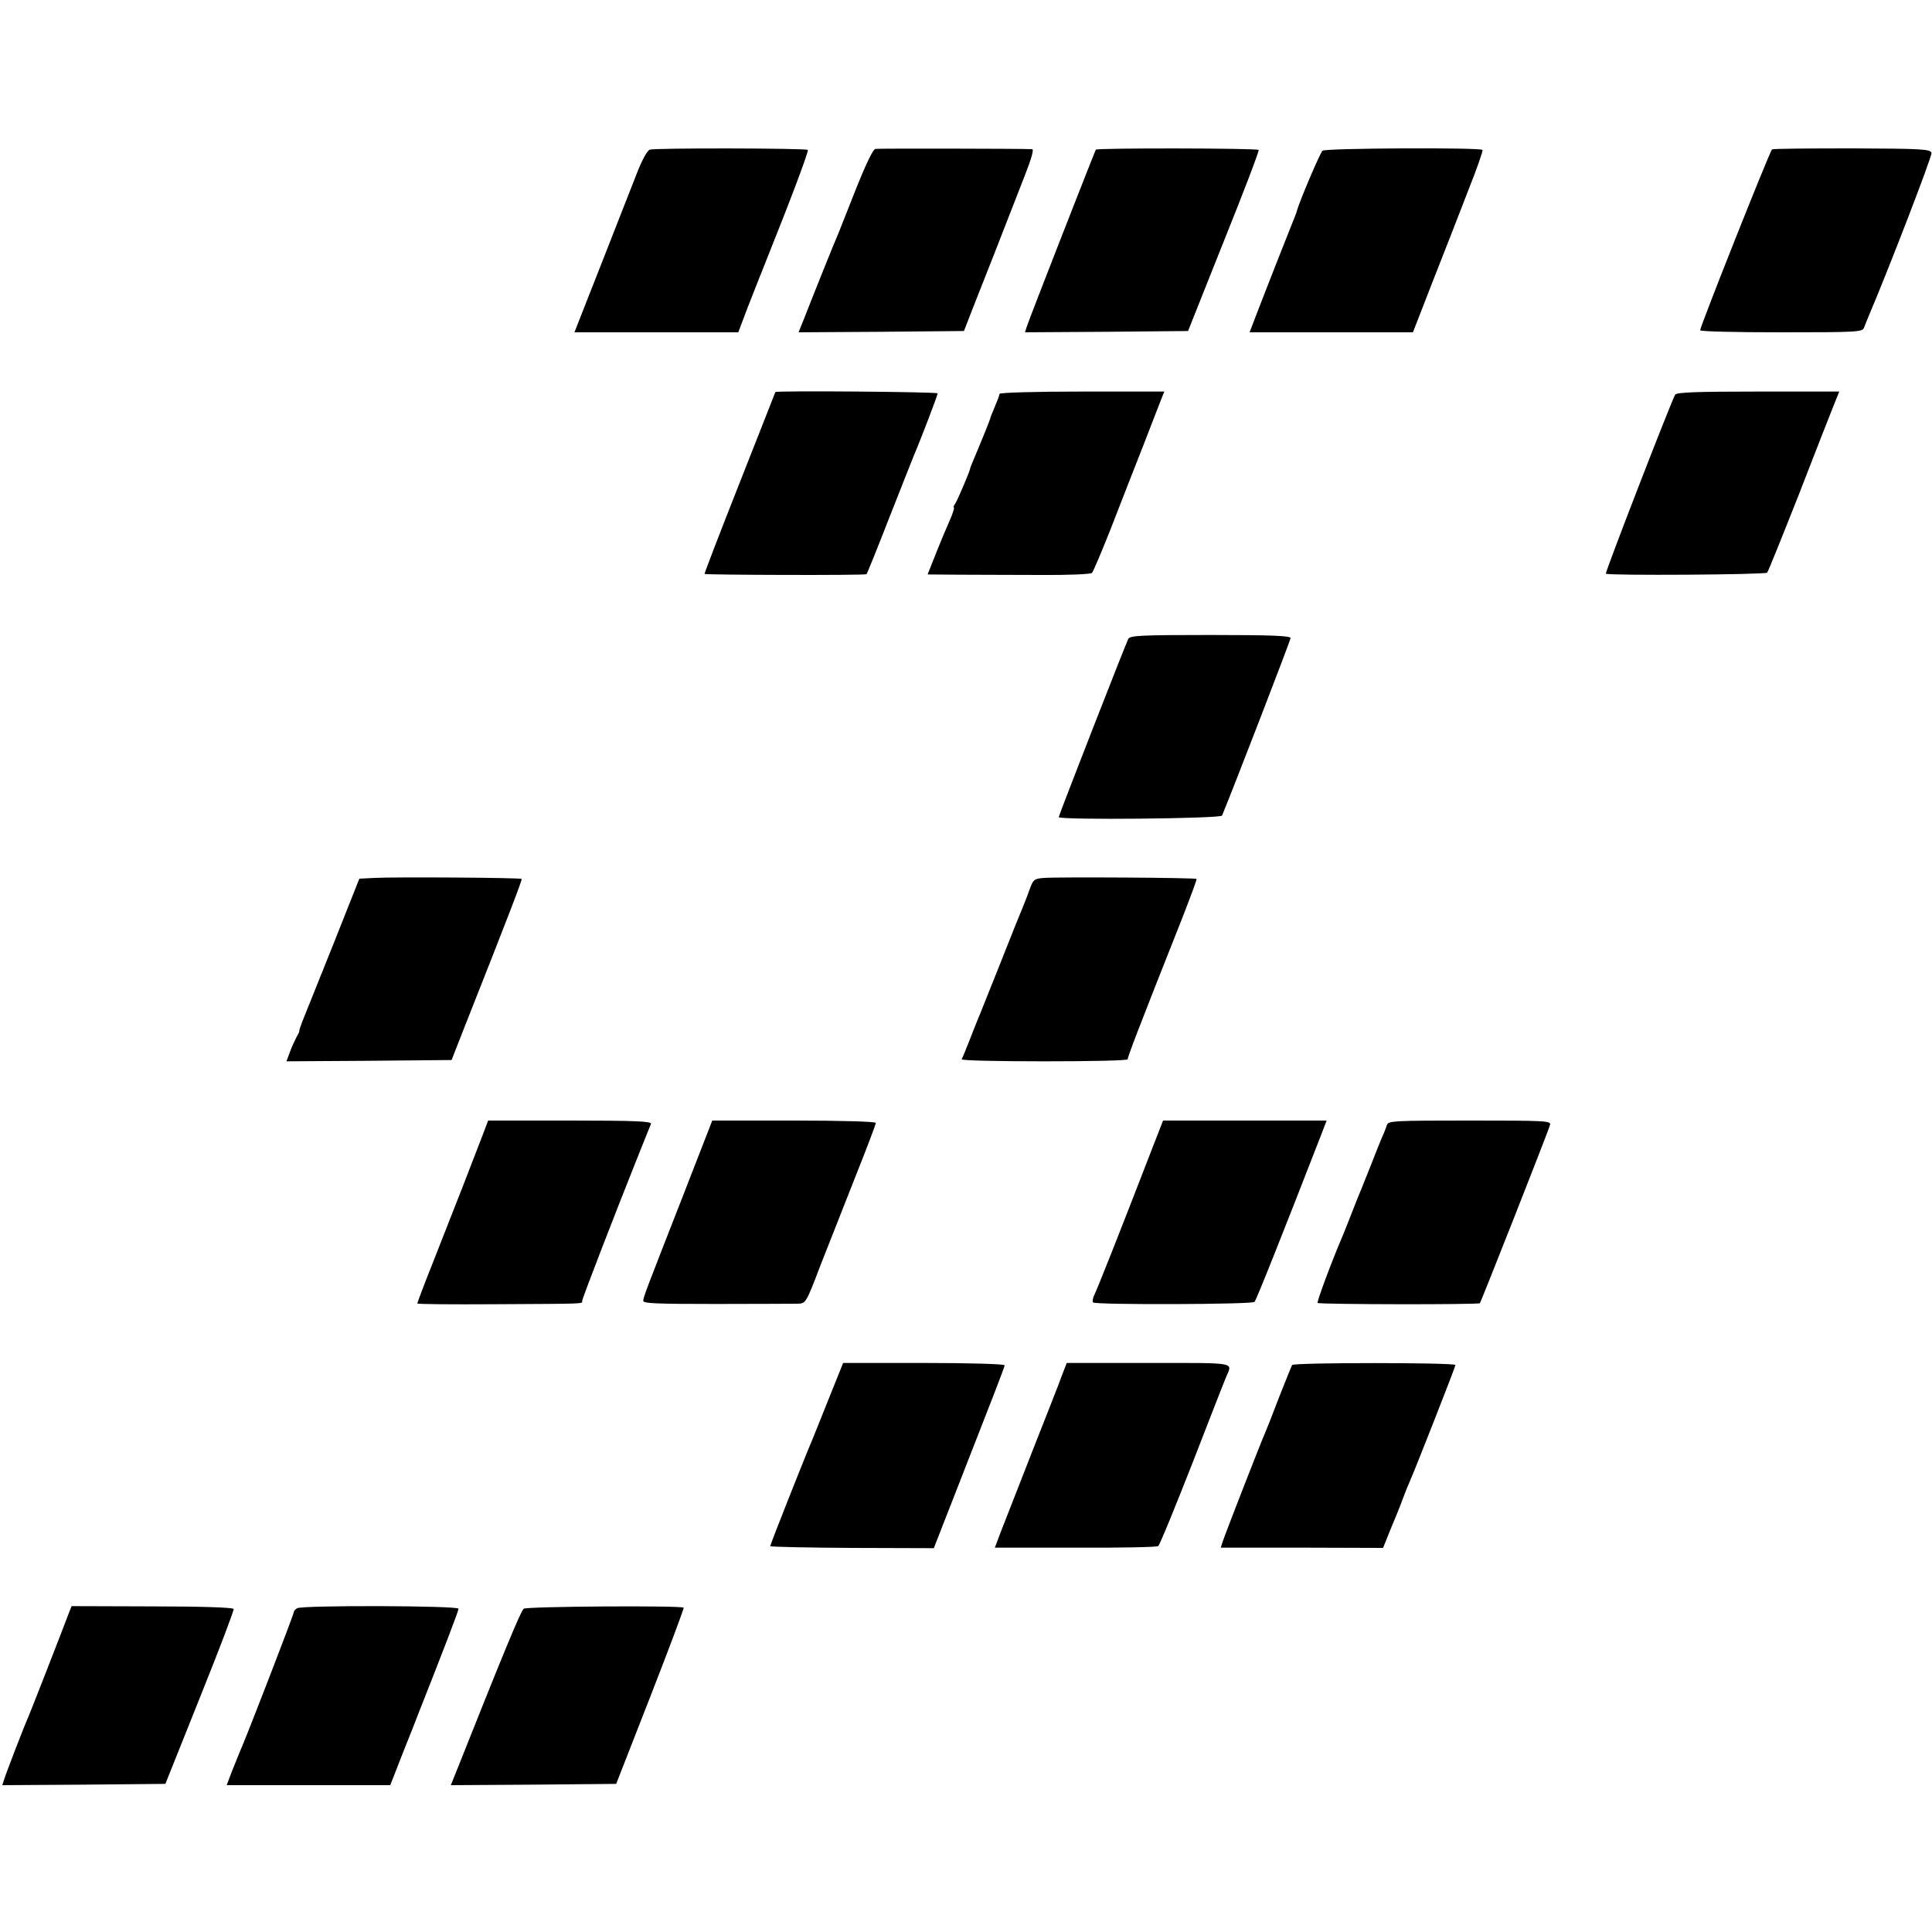
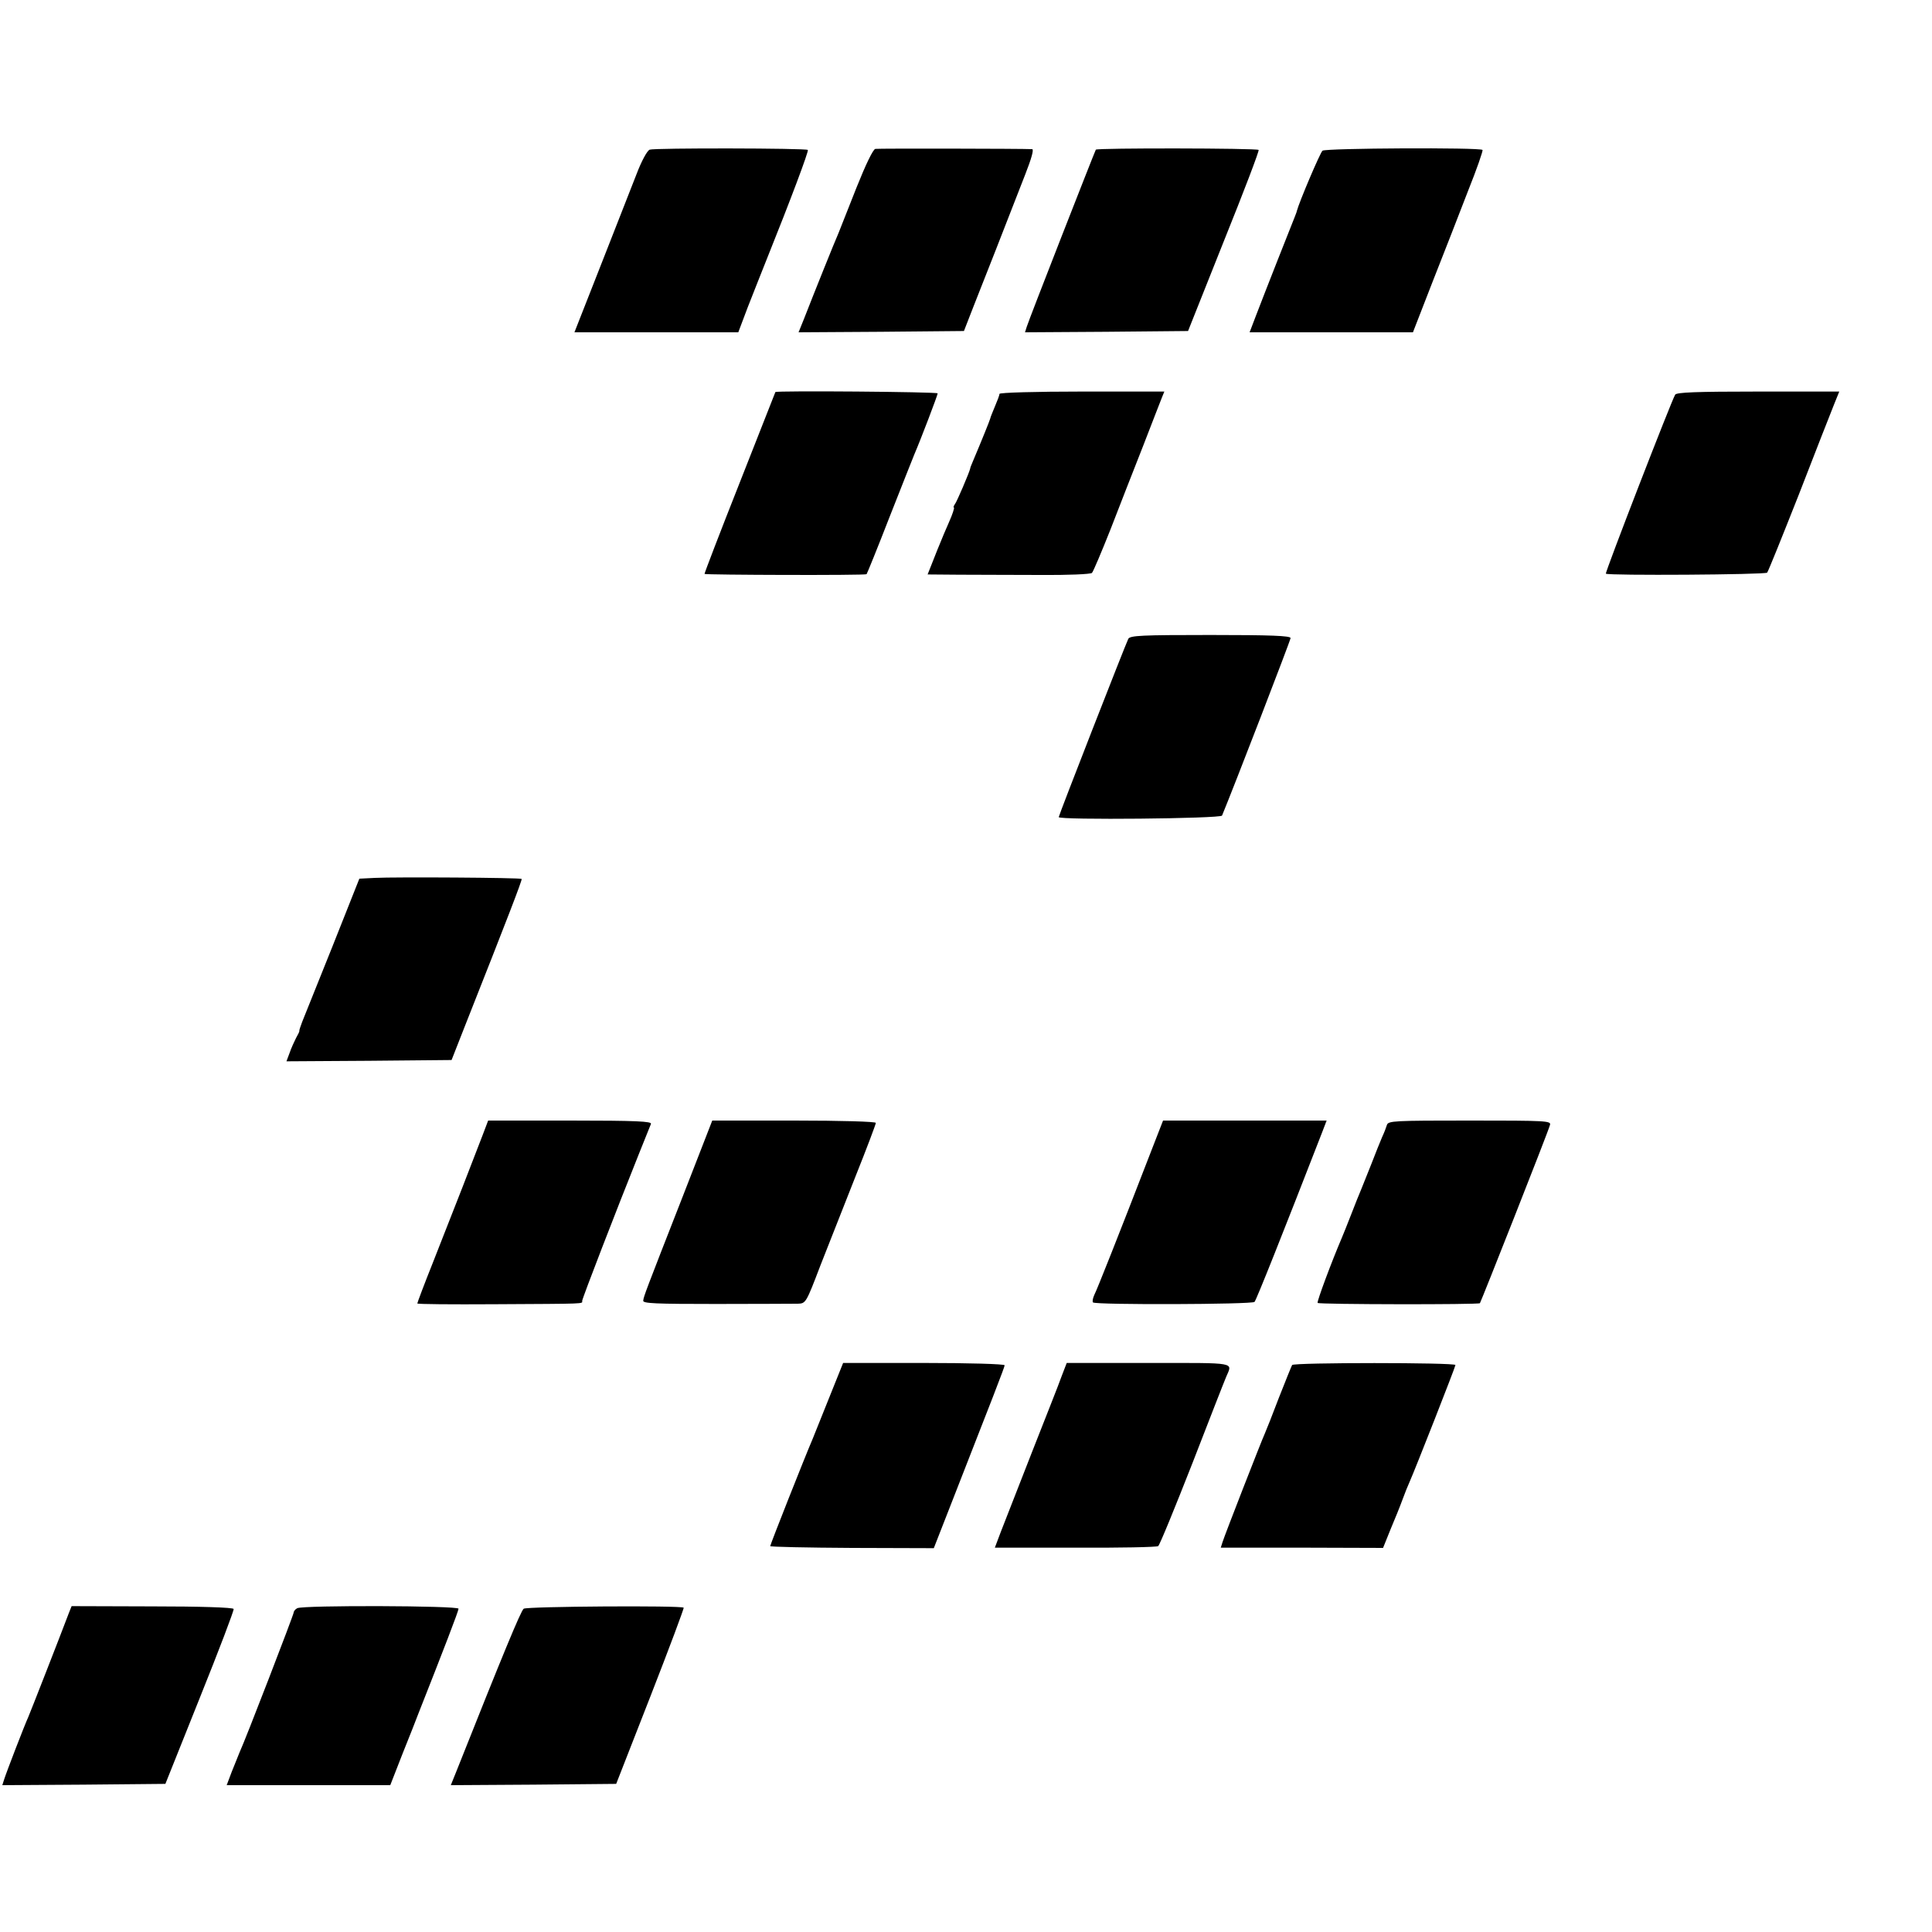
<svg xmlns="http://www.w3.org/2000/svg" version="1.0" width="750pt" height="750pt" viewBox="0 0 750 750" preserveAspectRatio="xMidYMid meet">
  <g transform="translate(0,750) scale(0.1,-0.1)" fill="#000000" stroke="none">
    <path d="M2522 6919 c-10 -4 -32 -45 -51 -95 -19 -49 -77 -197 -129 -329 -52 -132 -98 -250 -103 -262 l-9 -23 318 0 318 0 37 98 c21 53 53 135 72 182 94 234 165 423 161 428 -8 7 -595 8 -614 1z" />
    <path d="M3398 6922 c-9 -2 -37 -60 -73 -150 -32 -81 -63 -160 -70 -177 -14 -31 -97 -238 -134 -333 l-21 -52 321 2 321 3 37 95 c38 96 131 332 201 513 24 61 34 97 27 98 -38 2 -596 3 -609 1z" />
    <path d="M4254 6919 c-5 -9 -260 -660 -268 -687 l-7 -22 316 2 317 3 139 349 c77 191 138 351 135 354 -7 7 -627 8 -632 1z" />
    <path d="M5134 6915 c-9 -7 -91 -200 -100 -235 0 -3 -5 -14 -9 -25 -10 -24 -116 -293 -150 -382 l-24 -63 317 0 317 0 77 198 c43 108 104 266 137 351 34 85 59 157 56 159 -9 10 -608 7 -621 -3z" />
-     <path d="M6879 6920 c-8 -5 -279 -687 -279 -702 0 -5 142 -8 315 -8 292 0 316 1 321 18 4 9 12 31 19 47 72 168 246 619 243 631 -3 15 -34 17 -306 18 -167 0 -308 -1 -313 -4z" />
+     <path d="M6879 6920 z" />
    <path d="M3010 5978 c-1 -2 -63 -160 -139 -353 -76 -192 -137 -351 -136 -353 4 -4 625 -6 629 -1 2 2 43 103 90 224 48 121 90 229 95 240 25 58 91 231 91 238 0 6 -629 11 -630 5z" />
    <path d="M3880 5971 c0 -5 -8 -26 -17 -47 -9 -22 -18 -43 -19 -49 -2 -8 -33 -85 -69 -170 -5 -11 -9 -22 -9 -25 -4 -16 -51 -127 -59 -137 -5 -7 -7 -13 -4 -13 3 0 -5 -26 -19 -57 -14 -32 -29 -67 -33 -78 -5 -11 -18 -44 -29 -72 l-21 -53 122 -1 c67 0 209 -1 315 -1 106 -1 197 3 201 8 5 5 37 81 72 169 34 88 91 234 127 325 35 91 68 175 73 188 l9 22 -320 0 c-177 0 -320 -4 -320 -9z" />
    <path d="M6503 5968 c-15 -25 -273 -691 -269 -695 8 -8 619 -4 626 4 4 4 59 141 123 303 63 162 124 319 136 348 l21 52 -315 0 c-240 0 -316 -3 -322 -12z" />
    <path d="M4380 5020 c-11 -22 -270 -685 -270 -692 0 -12 629 -6 634 6 48 116 266 681 266 689 0 9 -77 12 -311 12 -267 0 -312 -2 -319 -15z" />
    <path d="M1455 4092 l-60 -3 -104 -262 c-58 -144 -111 -277 -118 -294 -7 -18 -12 -34 -11 -35 1 -2 -5 -14 -13 -28 -7 -14 -19 -40 -25 -58 l-12 -32 320 2 321 3 55 140 c163 412 220 560 217 563 -4 5 -493 8 -570 4z" />
-     <path d="M4054 4092 c-40 -3 -43 -5 -59 -50 -9 -26 -23 -60 -30 -77 -7 -16 -43 -106 -80 -200 -37 -93 -73 -183 -80 -200 -7 -16 -25 -61 -40 -100 -15 -38 -29 -73 -32 -77 -2 -5 142 -8 321 -8 179 0 325 3 324 8 -2 6 41 118 213 552 31 80 56 146 54 148 -4 5 -537 8 -591 4z" />
    <path d="M1873 3092 c-28 -74 -115 -297 -192 -492 -34 -85 -61 -157 -61 -160 0 -3 134 -4 298 -3 365 2 342 1 342 13 0 9 133 353 222 575 22 54 42 105 45 112 4 10 -57 13 -313 13 l-319 0 -22 -58z" />
    <path d="M2651 2857 c-146 -373 -152 -389 -154 -406 -2 -11 47 -13 283 -13 157 0 299 1 317 1 31 1 32 2 88 149 32 81 93 236 136 345 44 110 79 203 79 208 0 5 -134 9 -317 9 l-318 0 -114 -293z" />
    <path d="M4471 3037 c-131 -339 -213 -545 -223 -564 -6 -13 -8 -26 -5 -29 10 -10 617 -8 627 2 7 7 110 266 262 657 l18 47 -318 0 -317 0 -44 -113z" />
    <path d="M5384 3133 c-3 -10 -11 -31 -19 -48 -7 -16 -25 -61 -40 -100 -15 -38 -33 -83 -40 -100 -7 -16 -25 -61 -40 -100 -15 -38 -31 -79 -36 -90 -39 -91 -98 -249 -94 -253 6 -6 624 -7 630 -1 4 5 265 665 272 692 5 16 -15 17 -311 17 -293 0 -317 -1 -322 -17z" />
    <path d="M3220 2077 c-29 -73 -58 -145 -65 -162 -29 -67 -165 -411 -165 -417 0 -3 143 -6 318 -7 l317 -1 54 138 c175 447 221 565 221 572 0 5 -141 9 -313 9 l-314 0 -53 -132z" />
    <path d="M4121 2157 c-10 -29 -63 -162 -116 -297 -53 -135 -107 -273 -120 -307 l-23 -61 312 0 c172 -1 317 2 322 6 6 4 65 149 133 322 67 173 126 324 131 335 24 58 48 54 -300 54 l-319 0 -20 -52z" />
    <path d="M5016 2201 c-2 -3 -25 -60 -51 -126 -25 -66 -50 -129 -55 -140 -13 -28 -156 -395 -164 -421 l-7 -22 315 0 315 -1 29 72 c17 40 38 92 47 117 9 25 21 54 26 65 22 49 179 449 179 456 0 10 -628 10 -634 0z" />
    <path d="M268 1240 c-35 -93 -151 -389 -158 -405 -14 -30 -86 -217 -94 -243 l-7 -22 316 2 317 3 134 335 c74 184 133 339 131 344 -2 6 -133 10 -316 10 l-313 1 -10 -25z" />
    <path d="M1154 1257 c-8 -4 -14 -12 -14 -17 0 -8 -186 -491 -211 -545 -4 -11 -18 -44 -29 -72 l-20 -53 318 0 317 0 48 123 c27 67 55 138 62 157 96 243 155 396 155 405 0 12 -604 14 -626 2z" />
    <path d="M2033 1255 c-11 -8 -80 -175 -264 -638 l-19 -47 321 2 321 3 133 340 c73 187 131 342 129 344 -9 9 -608 5 -621 -4z" />
  </g>
</svg>